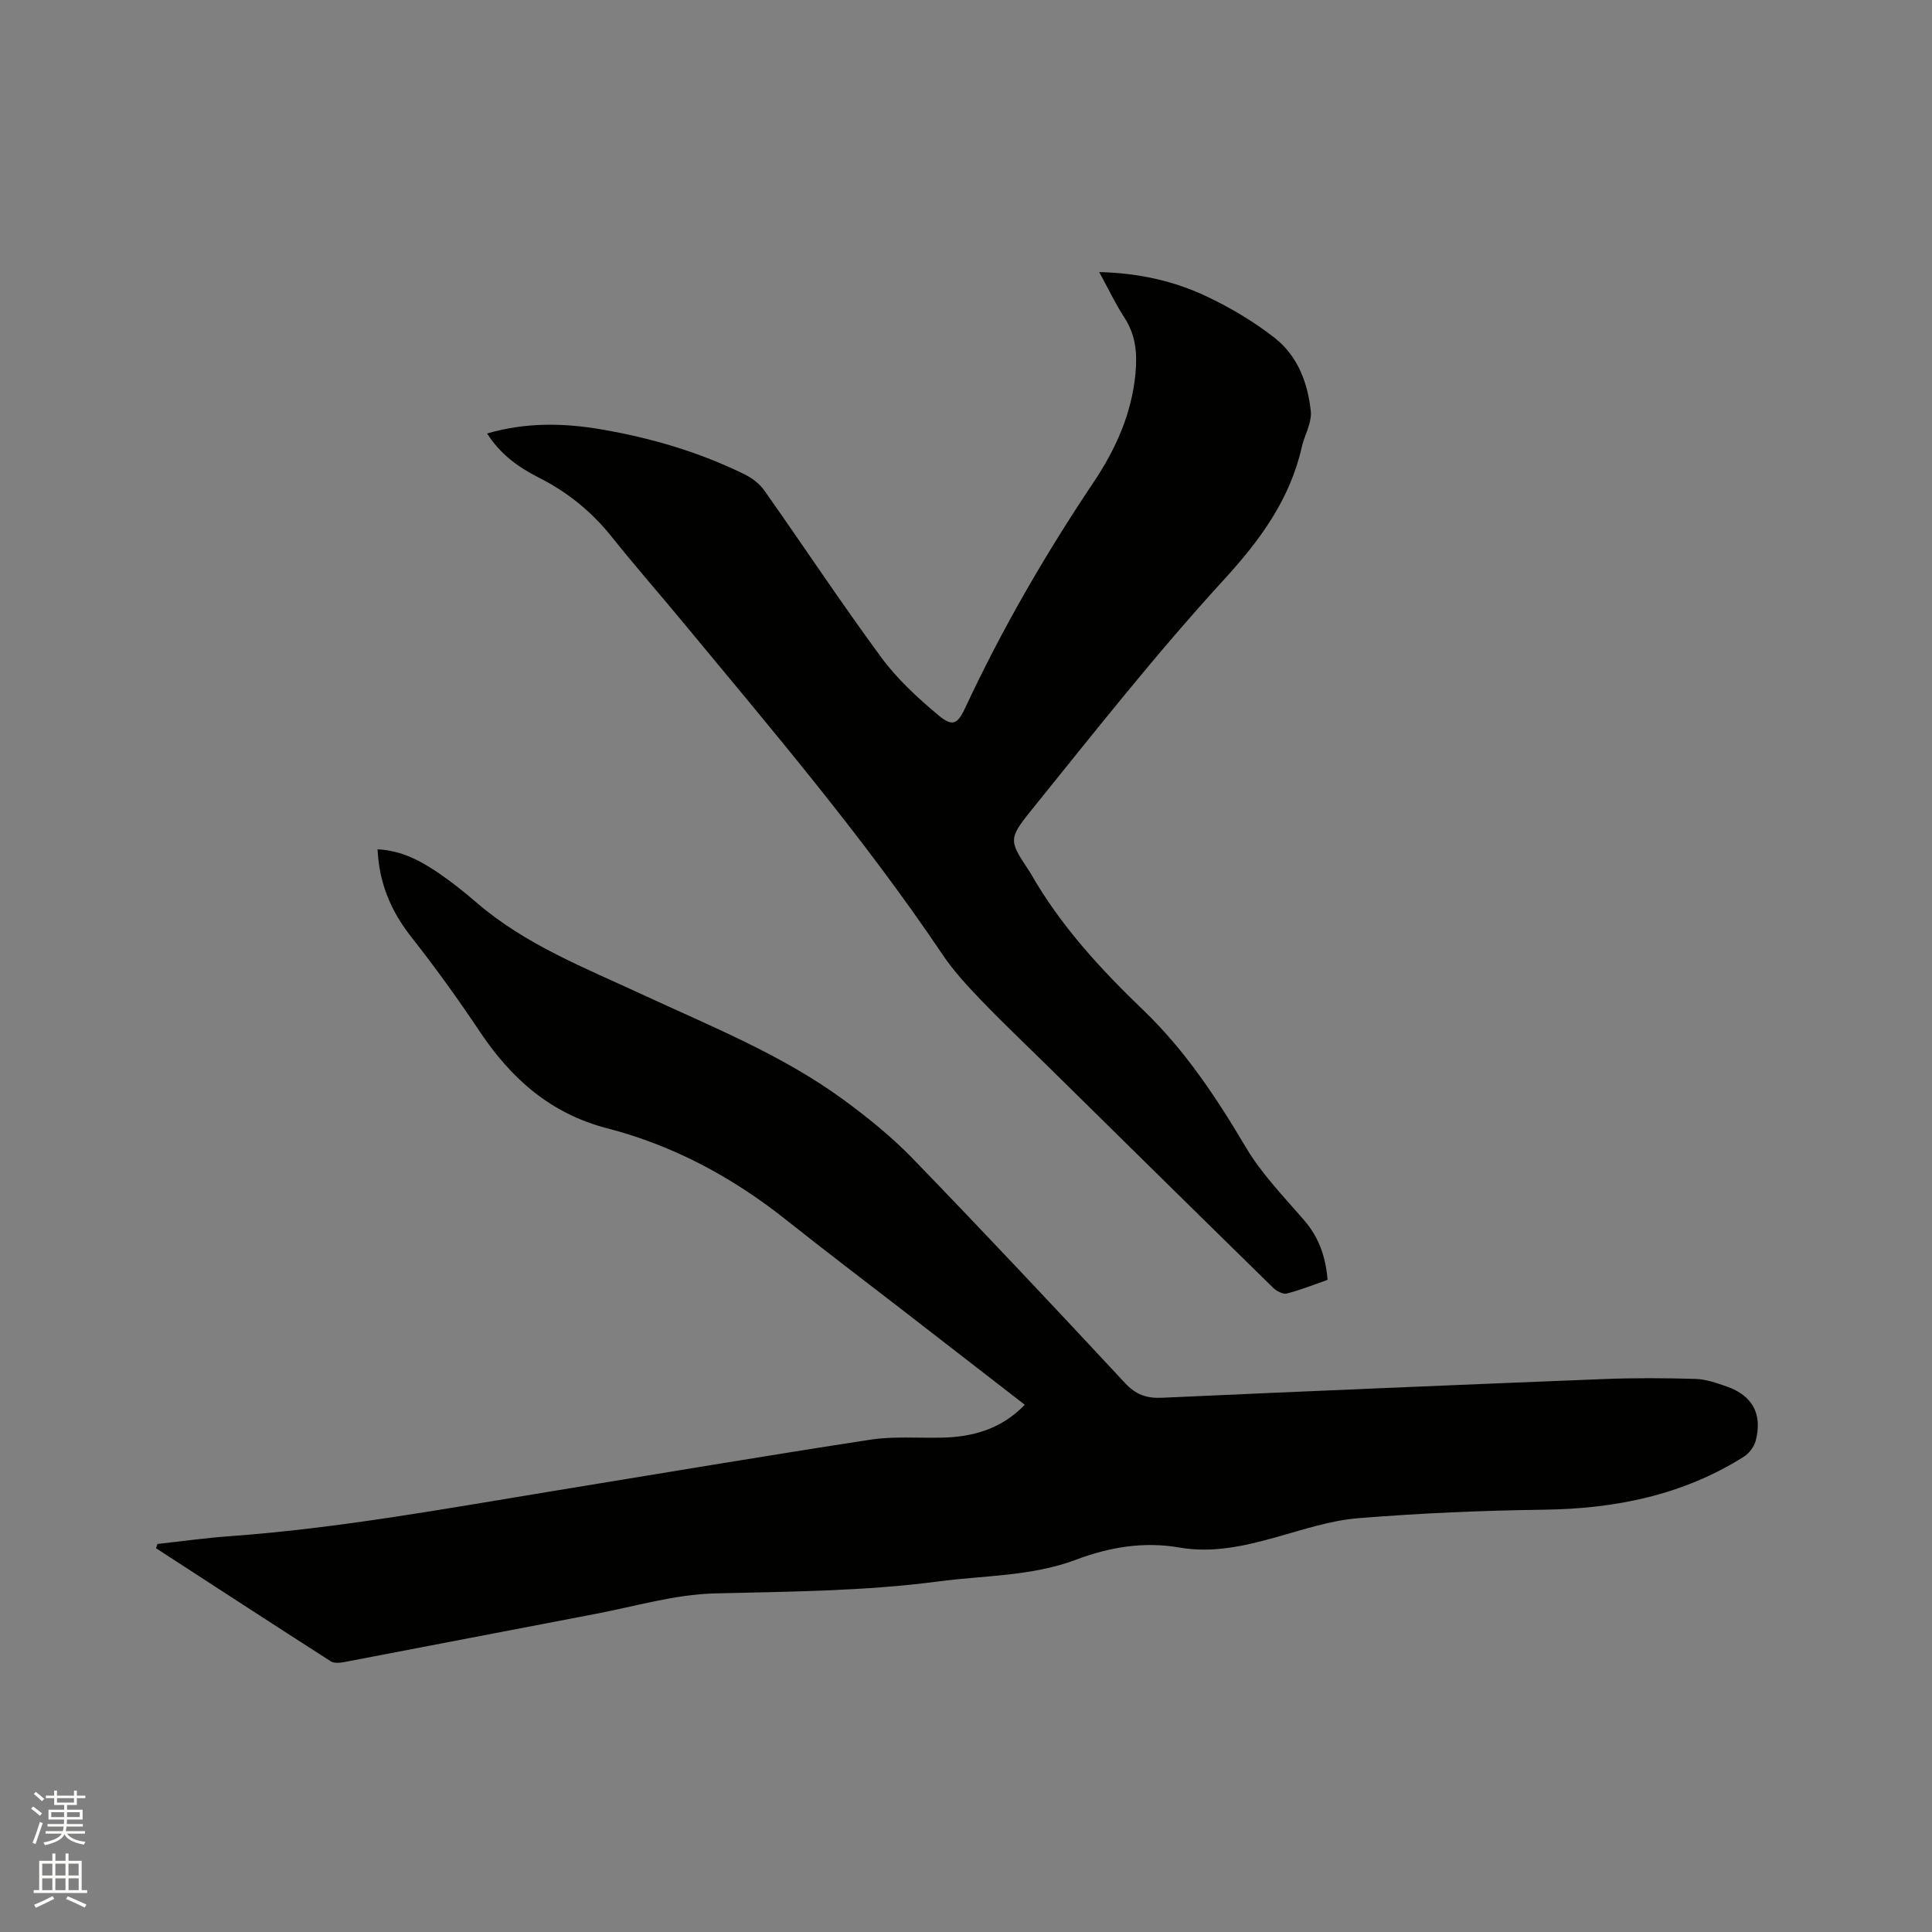
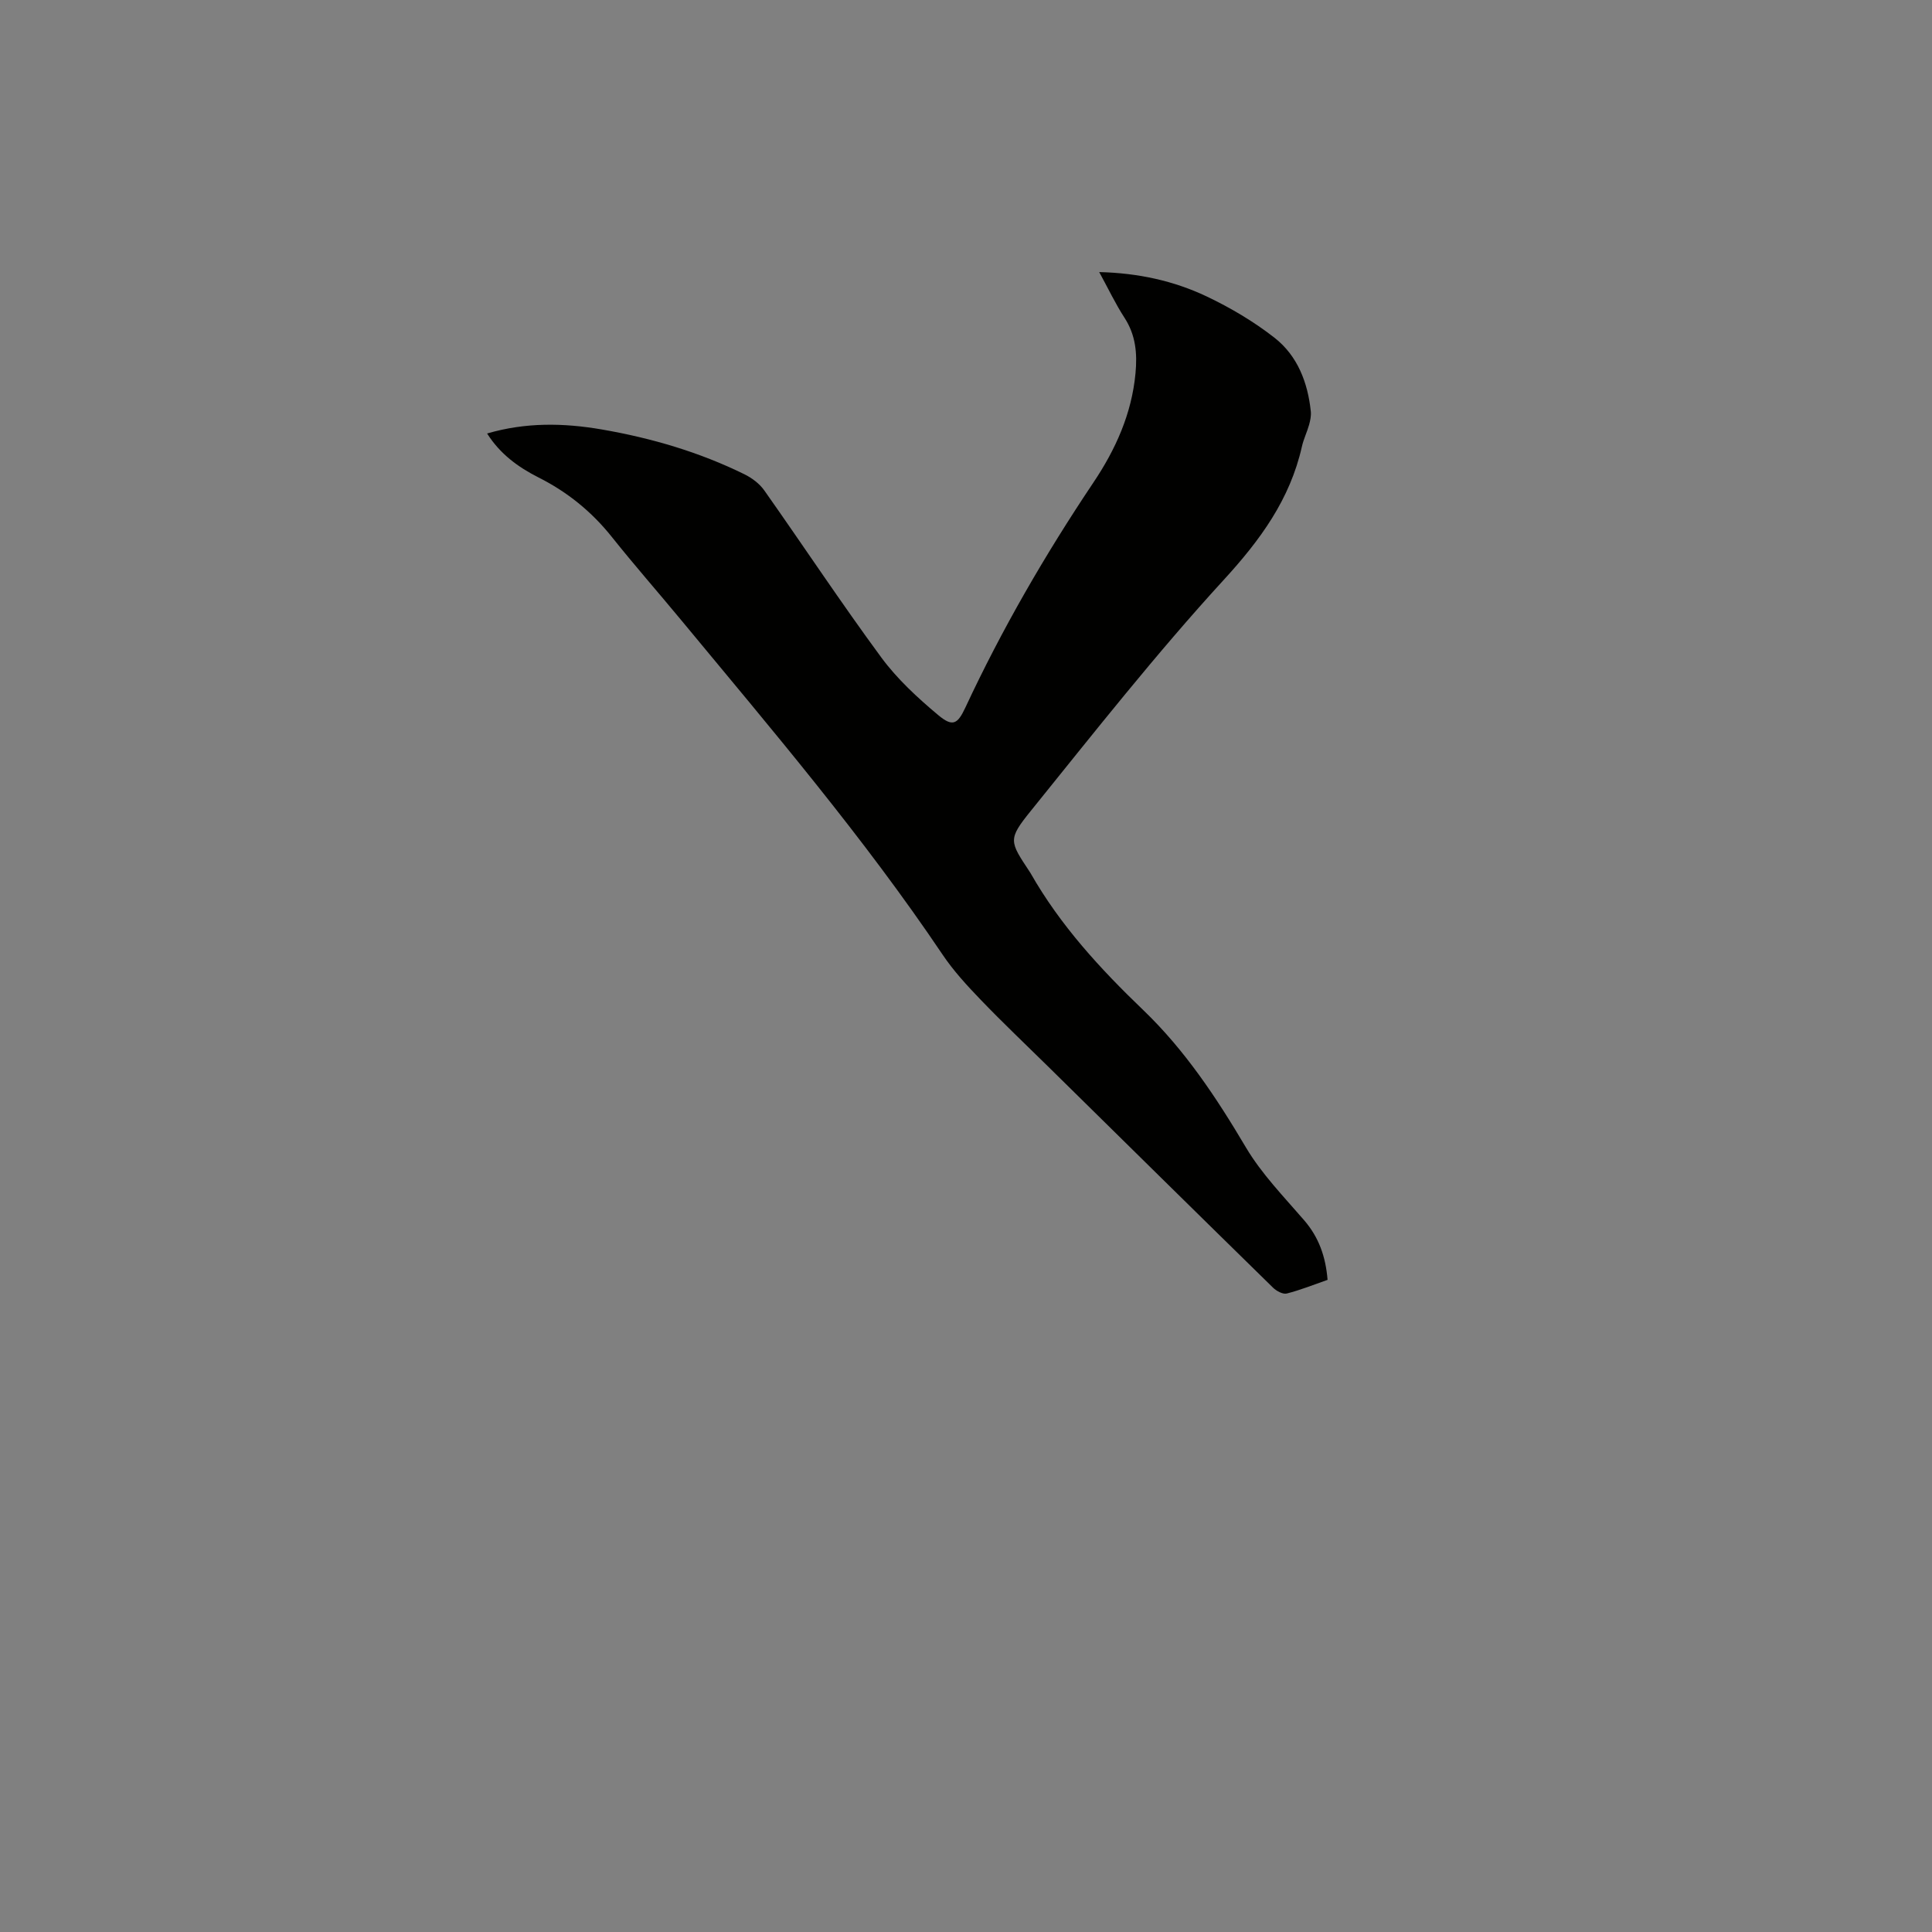
<svg xmlns="http://www.w3.org/2000/svg" enable-background="new 0 0 400 400" viewBox="0 0 400 400">
  <rect x="0" y="0" width="400" height="400" fill="#808080" stroke="none" />
-   <path d="m6.44 374.46.42-.45c.65.47 1.27.95 1.85 1.44l-.45.49c-.65-.56-1.25-1.06-1.82-1.48m.93 7.33-.63-.26c.55-1.36 1.05-2.8 1.52-4.33.19.1.38.19.59.27-.46 1.29-.95 2.73-1.48 4.32m-.38-10.38.44-.42c.43.34 1.01.82 1.74 1.44l-.49.49c-.53-.51-1.09-1.01-1.69-1.51m2.5.35h1.72v-1.04h.59v1.04h3.52v-1.04h.59v1.04h1.75v.53h-1.75v1.42h-2.03v.97h3.22v2.03h-3.24c0 .35-.01.66-.03.93h3.32v.53h-3.37c-.03.27-.08.58-.15.94h3.96v.53h-3.71c.67.92 1.93 1.48 3.79 1.68-.13.24-.23.44-.29.59-2.13-.38-3.48-1.08-4.04-2.12-.43.97-1.77 1.72-4.03 2.23-.09-.19-.2-.37-.33-.55 2.1-.42 3.37-1.03 3.81-1.83h-3.36v-.53h3.58c.08-.29.13-.61.16-.94h-3.33v-.53h3.39c.02-.27.04-.58.04-.93h-3.23v-2.03h3.25v-.97h-2.07v-1.42h-1.73zm1.12 3.44v1h2.65c.01-.3.02-.44.01-.4v-.25-.35zm1.19-2h3.52v-.91h-3.52zm4.71 2h-2.63v.59c0 .15-.01.28-.01.4h2.64z" fill="#fbfcfa" />
-   <path d="m13.56 383.74h.63v1.52h2.72v6.07h1.13v.6h-11.06v-.6h1.13v-6.07h2.73v-1.52h.63v1.52h2.1v-1.52zm-2.69 8.83.38.56c-1.24.63-2.53 1.25-3.85 1.85-.1-.21-.21-.42-.34-.63 1.36-.55 2.63-1.15 3.81-1.78m-2.13-4.27h2.1v-2.45h-2.1zm0 3.04h2.1v-2.46h-2.1zm2.72-3.04h2.1v-2.45h-2.1zm0 3.04h2.1v-2.46h-2.1zm6.07 3.6c-1.41-.71-2.7-1.3-3.86-1.78l.35-.56c1.45.62 2.75 1.19 3.88 1.72zm-1.25-9.09h-2.1v2.45h2.1zm-2.09 5.49h2.1v-2.46h-2.1z" fill="#fbfcfa" />
  <g fill="#010100">
-     <path d="m32.6 319.66c5-.55 9.99-1.25 15-1.61 22.54-1.63 44.74-5.72 67-9.36 21.84-3.57 43.66-7.25 65.53-10.61 4.88-.75 9.94-.32 14.91-.43 6.45-.15 12.3-1.8 17.13-6.81-8.37-6.49-16.58-12.84-24.78-19.19-8.21-6.36-16.5-12.62-24.63-19.09-11.09-8.82-23.35-15.42-37.05-18.96-11.73-3.03-19.86-10.27-26.39-20.04-4.46-6.68-9.16-13.22-14.13-19.52-4.22-5.35-6.7-11.15-7.02-18.2 5.07.25 9.1 2.48 12.92 5.11 2.61 1.8 5.11 3.8 7.51 5.87 10.2 8.81 22.62 13.61 34.6 19.18 14.11 6.55 28.63 12.35 41.3 21.59 5.1 3.73 10.09 7.76 14.48 12.29 14.82 15.31 29.41 30.84 43.92 46.44 2.26 2.43 4.47 3.22 7.69 3.07 30.47-1.38 60.95-2.66 91.44-3.87 6.33-.25 12.68-.22 19.01-.03 2.17.06 4.36.84 6.45 1.57 5.35 1.87 7.45 5.71 6.01 11.22-.33 1.25-1.35 2.62-2.45 3.31-12.66 7.99-26.66 10.79-41.49 10.98-12.81.17-25.63.72-38.4 1.76-5.73.47-11.38 2.37-16.98 3.94-6.57 1.84-13.14 3.32-19.99 2.13-7.42-1.29-14.5-.08-21.45 2.53-9.17 3.45-18.94 3.23-28.46 4.49-15.37 2.03-30.83 2.09-46.31 2.48-8.26.21-16.47 2.68-24.68 4.24-17.27 3.28-34.52 6.65-51.78 9.93-.98.19-2.28.36-3.02-.11-12.1-7.75-24.14-15.6-36.19-23.42.1-.29.2-.58.3-.88z" />
    <path d="m100.85 89.75c8-2.34 15.85-2.19 23.71-.84 10.27 1.77 20.21 4.68 29.58 9.29 1.54.76 3.1 1.93 4.08 3.31 8.12 11.51 15.9 23.28 24.25 34.62 3.28 4.45 7.49 8.33 11.75 11.9 2.99 2.51 4.02 1.95 5.64-1.52 7.58-16.26 16.54-31.72 26.52-46.61 4.59-6.84 7.92-14.21 8.71-22.58.39-4.13.06-7.94-2.28-11.54-1.88-2.89-3.36-6.04-5.23-9.45 8.12.2 15.45 1.82 22.26 5.05 4.92 2.34 9.72 5.18 14.01 8.53 4.78 3.73 6.91 9.26 7.54 15.27.09.91-.11 1.89-.36 2.78-.43 1.53-1.15 2.98-1.49 4.52-2.47 10.94-8.62 19.33-16.19 27.59-14.01 15.29-26.88 31.65-39.92 47.8-4.82 5.97-4.43 6.28-.21 12.68.06.09.12.17.17.27 6.14 10.78 14.39 19.75 23.3 28.3 8.6 8.25 15.17 18.14 21.25 28.42 3.25 5.49 7.85 10.21 12.06 15.09 3.06 3.54 4.47 7.56 4.86 12.35-2.87 1-5.61 2.11-8.45 2.83-.81.2-2.13-.52-2.83-1.2-15.53-15.2-31-30.46-46.49-45.71-4.68-4.61-9.46-9.13-14.01-13.87-2.85-2.96-5.68-6.03-7.96-9.43-16.37-24.32-35.36-46.59-54.01-69.12-4.8-5.8-9.77-11.46-14.46-17.34-4.18-5.24-9.21-9.3-15.18-12.3-4.2-2.13-7.92-4.83-10.62-9.09z" />
  </g>
</svg>